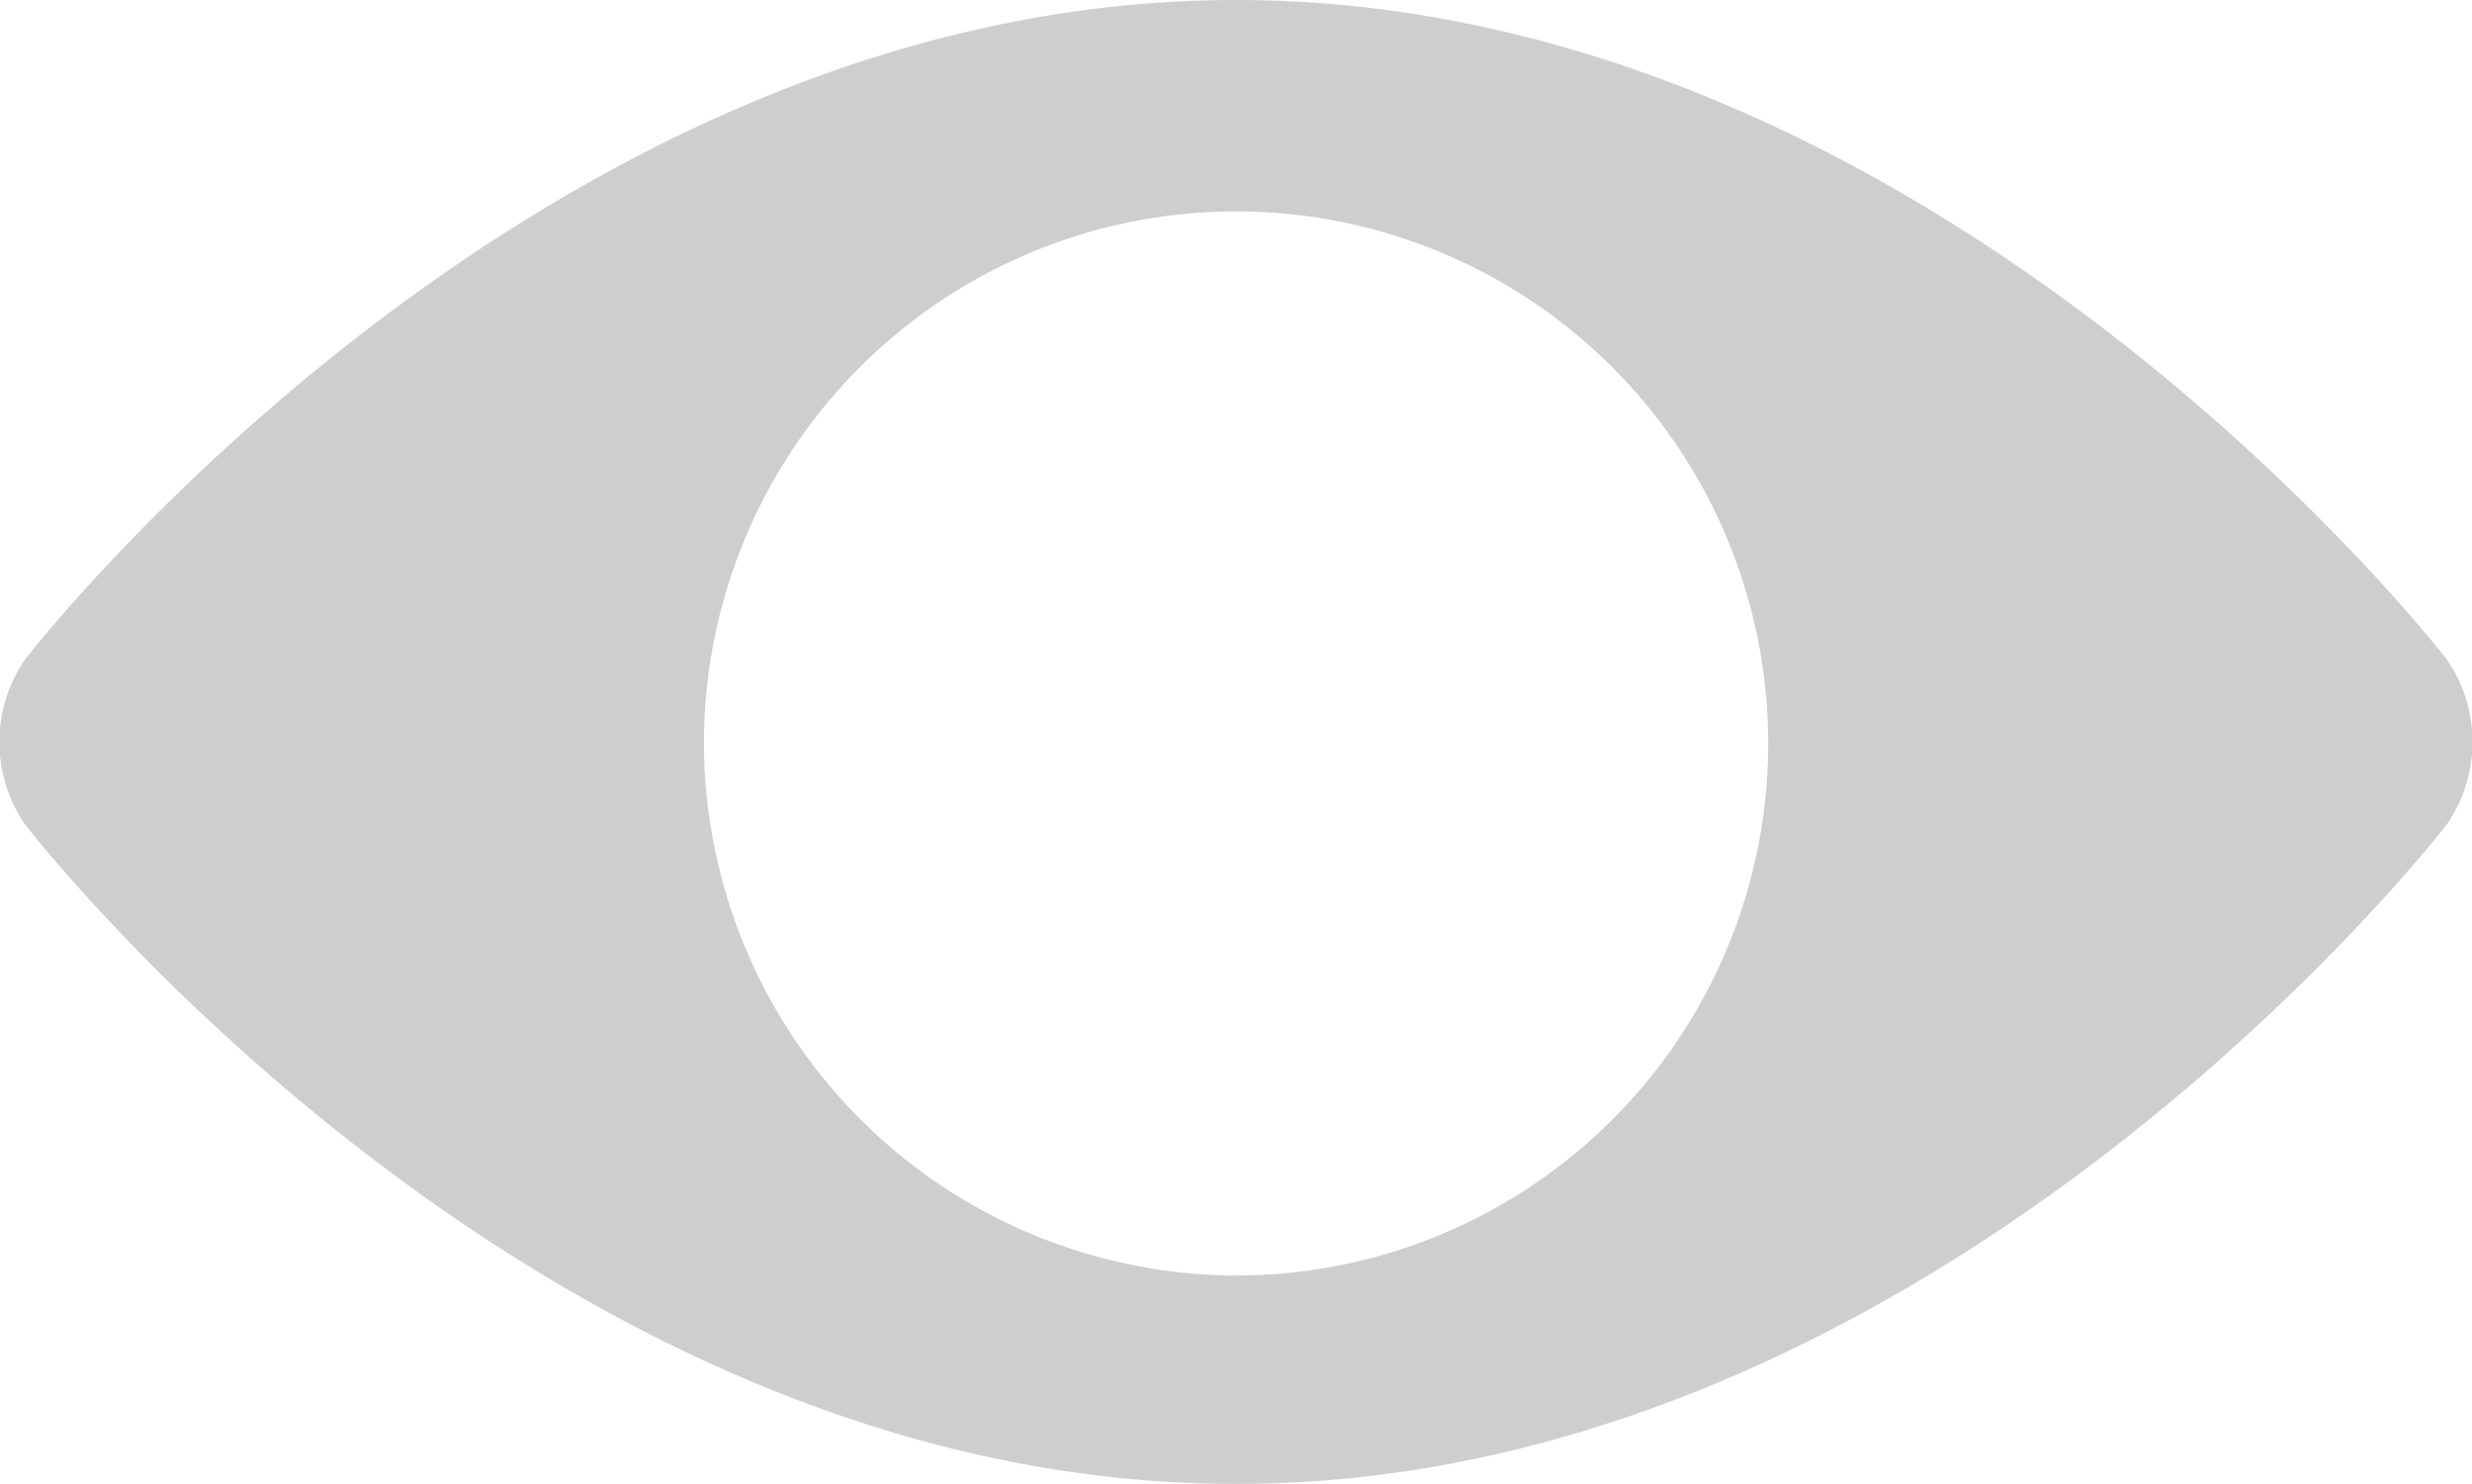
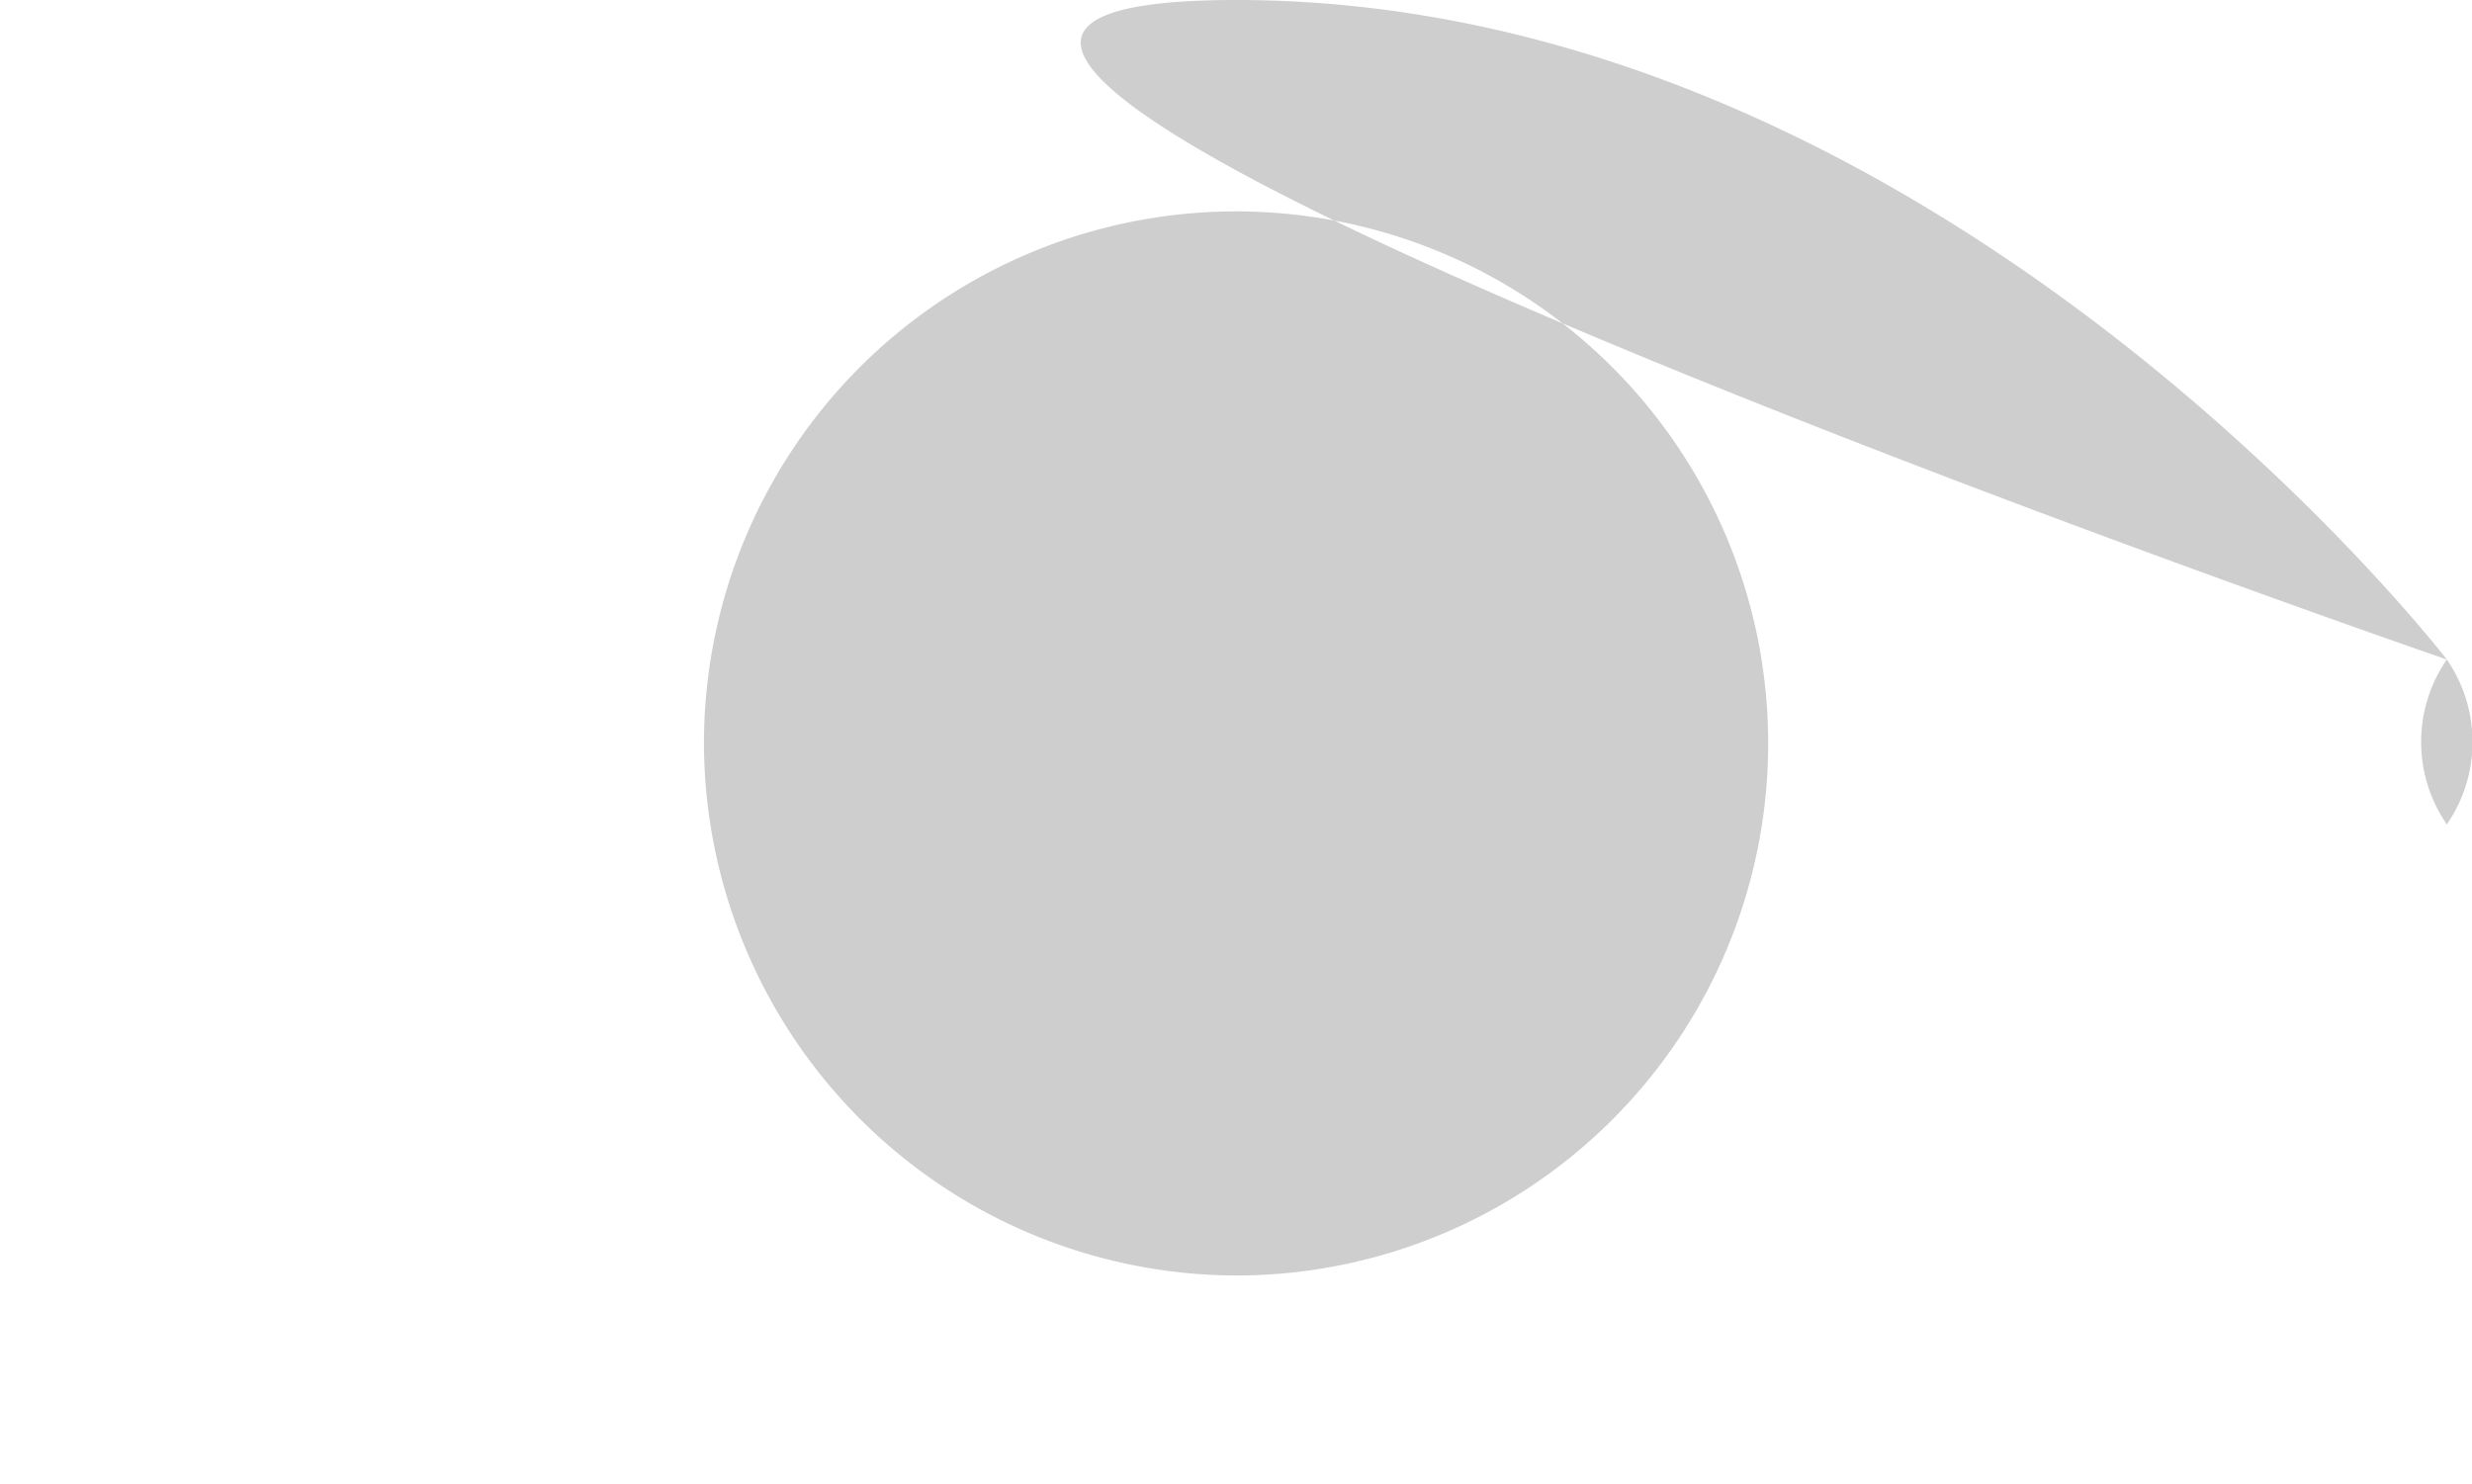
<svg xmlns="http://www.w3.org/2000/svg" width="18.169" height="10.908" viewBox="0 0 18.169 10.908">
-   <path id="view-svgrepo-com" d="M9.076,8.531c5.169,0,8.9,4.848,8.9,4.848a1.067,1.067,0,0,1,0,1.212s-3.728,4.848-8.9,4.848-8.9-4.848-8.9-4.848a1.067,1.067,0,0,1,0-1.212S3.908,8.531,9.076,8.531Zm0,9.376A3.911,3.911,0,1,0,5.166,14,3.923,3.923,0,0,0,9.076,17.907Z" transform="translate(0.008 -8.531)" fill="#cecece" />
+   <path id="view-svgrepo-com" d="M9.076,8.531c5.169,0,8.9,4.848,8.9,4.848a1.067,1.067,0,0,1,0,1.212a1.067,1.067,0,0,1,0-1.212S3.908,8.531,9.076,8.531Zm0,9.376A3.911,3.911,0,1,0,5.166,14,3.923,3.923,0,0,0,9.076,17.907Z" transform="translate(0.008 -8.531)" fill="#cecece" />
</svg>